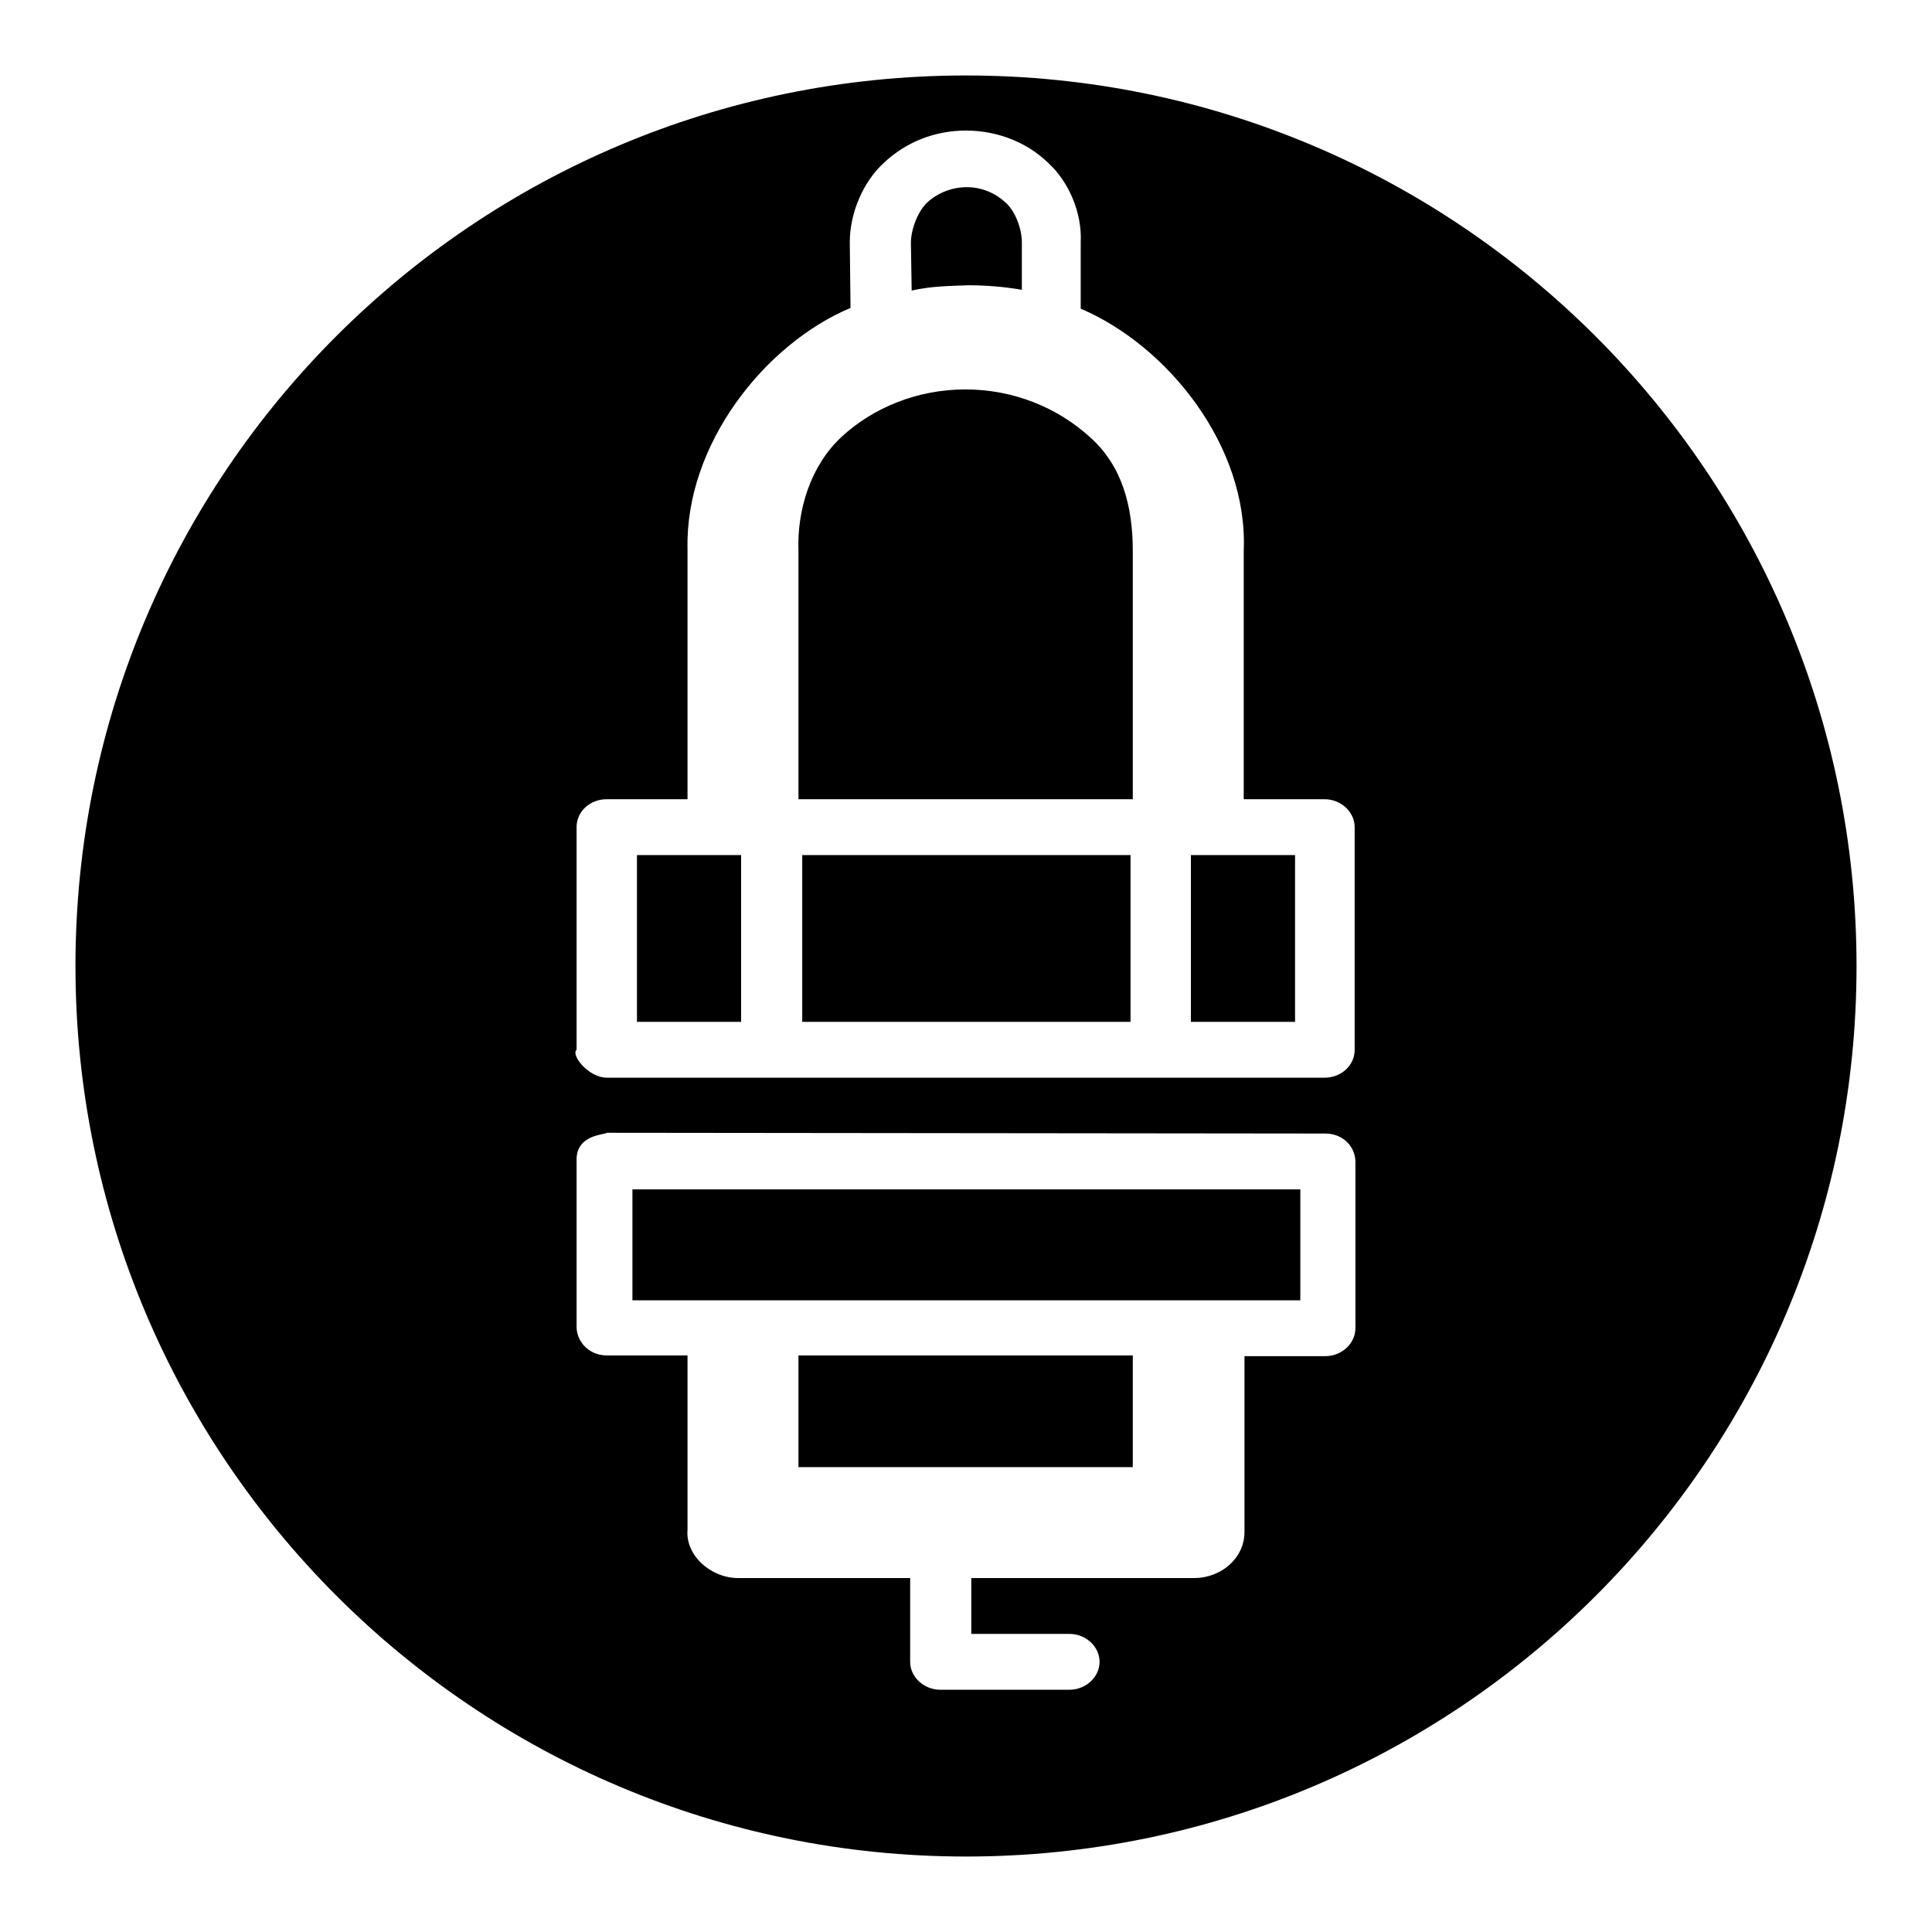
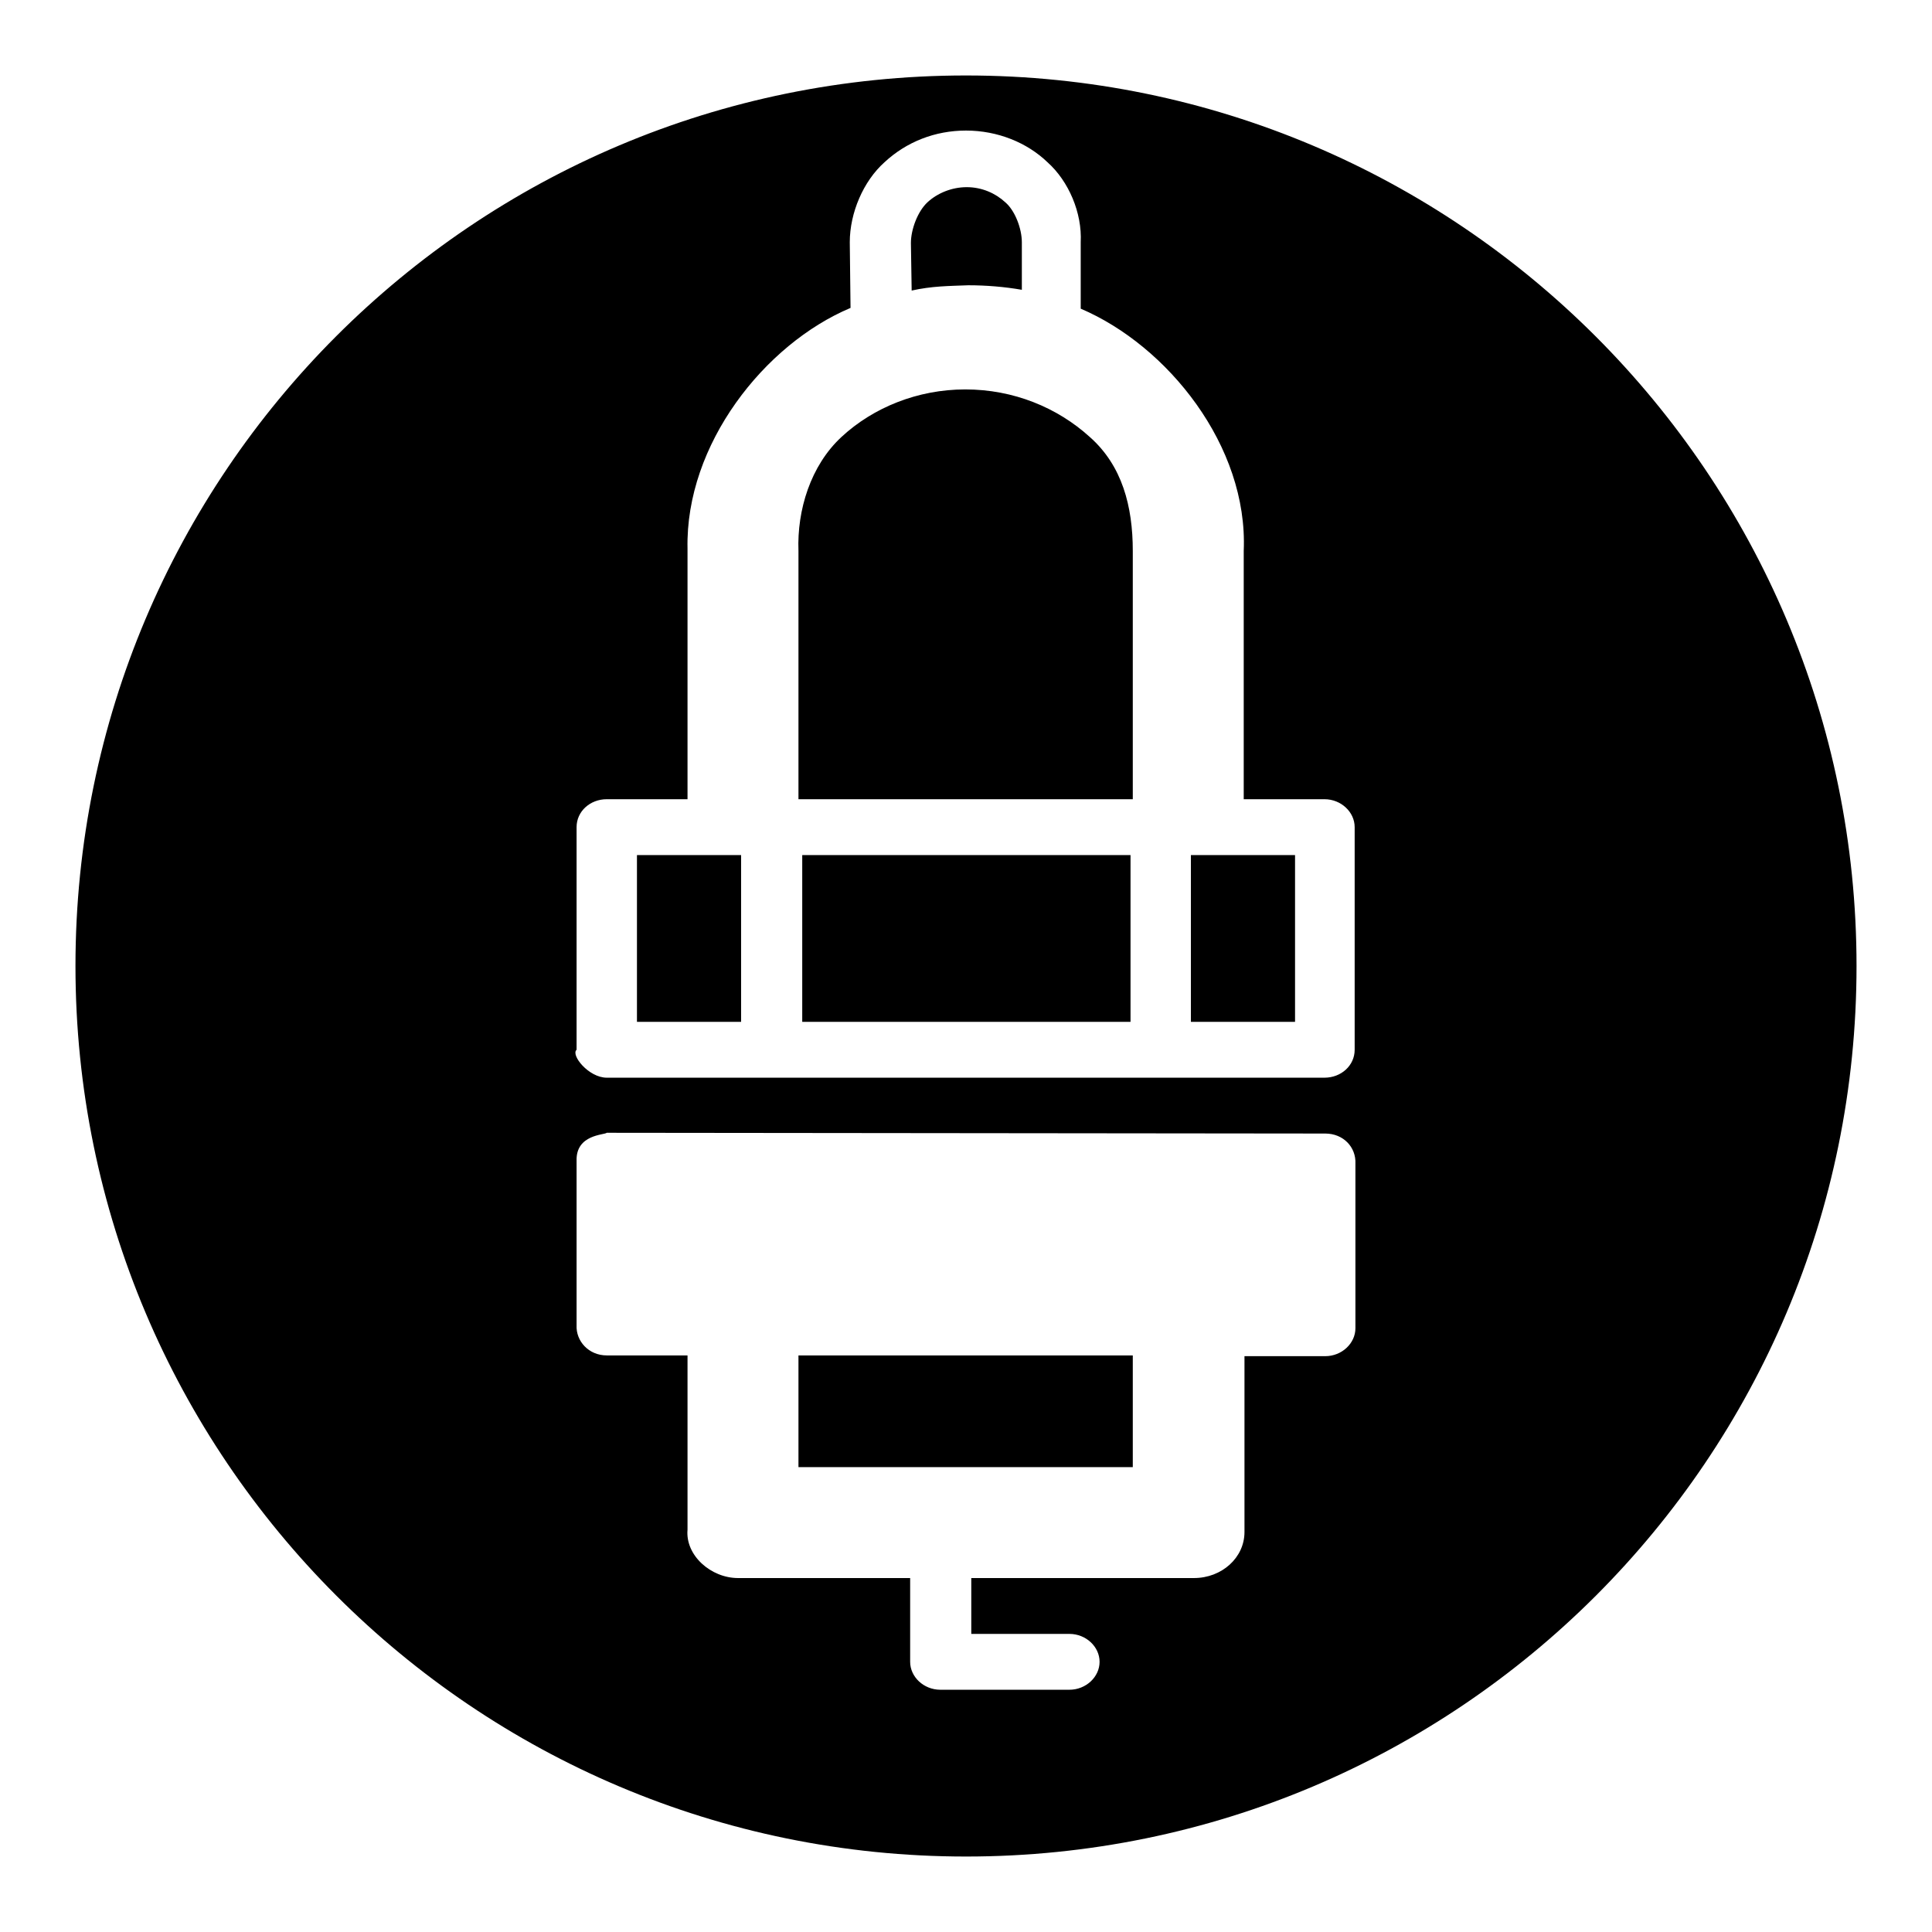
<svg xmlns="http://www.w3.org/2000/svg" version="1.1" x="0px" y="0px" viewBox="0 0 256 256" enable-background="new 0 0 256 256" xml:space="preserve">
  <g>
    <g>
-       <path fill="#000000" d="M128,10c65.2,0,118,52.9,118,118c0,65.2-52.8,118-118,118c-65.2,0-118-52.9-118-118C10,62.8,62.8,10,128,10L128,10z M80.4,150.1c-0.3,0.3-4.1,0.2-4,3.7v21.8c-0.1,2.1,1.6,4,4,4l10.7,0v23.1c-0.3,3.4,3.1,6.4,6.7,6.4h22.8l0,11.1c0,2,1.8,3.7,4,3.7h17.1c2.2,0,4-1.7,4-3.7c0-2-1.8-3.7-4-3.7h-13v-7.4l29.5,0c3.7,0,6.7-2.7,6.7-6.1v-23.3l10.7,0c2.2,0,4-1.7,4-3.7v-21.8c0.1-2.2-1.6-4-4-4L80.4,150.1z M150.1,194.4h-44.3v-14.8h44.3V194.4z M172.3,172.3l-88.5,0v-14.7h88.5V172.3z M138.8,21.5c-2.7-2.6-6.6-4.2-10.8-4.2c-4.1,0-7.9,1.5-10.8,4.2c-2.8,2.5-4.6,6.7-4.6,10.6l0.1,8.7c-11.4,4.8-21.9,18.1-21.6,31.9l0,33.2l-10.7,0c-2.2,0-4,1.6-4,3.7v29.5c-0.8,0.7,1.6,3.7,4,3.7h73.3h21.8c2.2,0,4-1.6,4-3.7v-29.5c0-2-1.8-3.7-4-3.7l-10.7,0l0-32.9c0.6-13.9-10.1-27.2-21.6-32.1l0-8.8C143.4,28.2,141.6,24,138.8,21.5L138.8,21.5z M84.4,135.4v-22.1h13.8l0,22.1H84.4z M106.3,135.4v-22.1h43.5l0,22.1H106.3z M171.6,135.4h-13.8v-22.1h13.8V135.4z M150.1,73v32.9h-44.3V73c-0.2-5.4,1.6-11.3,5.7-15.1c4.2-3.9,10.1-6.3,16.4-6.3c6.4,0,12.2,2.4,16.5,6.3C148.7,61.7,150.1,67.1,150.1,73L150.1,73z M135.4,32.1l0,6.3c-2.3-0.4-4.7-0.6-7.1-0.6c-2.6,0.1-4.8,0.1-7.5,0.7l-0.1-6.3c0-1.8,0.9-4.2,2.2-5.4c1.3-1.2,3.2-2,5.2-2c2,0,3.8,0.8,5.1,2C134.5,27.9,135.4,30.3,135.4,32.1L135.4,32.1z" />
+       <path fill="#000000" d="M128,10c65.2,0,118,52.9,118,118c0,65.2-52.8,118-118,118c-65.2,0-118-52.9-118-118C10,62.8,62.8,10,128,10L128,10z M80.4,150.1c-0.3,0.3-4.1,0.2-4,3.7v21.8c-0.1,2.1,1.6,4,4,4l10.7,0v23.1c-0.3,3.4,3.1,6.4,6.7,6.4h22.8l0,11.1c0,2,1.8,3.7,4,3.7h17.1c2.2,0,4-1.7,4-3.7c0-2-1.8-3.7-4-3.7h-13v-7.4l29.5,0c3.7,0,6.7-2.7,6.7-6.1v-23.3l10.7,0c2.2,0,4-1.7,4-3.7v-21.8c0.1-2.2-1.6-4-4-4L80.4,150.1z M150.1,194.4h-44.3v-14.8h44.3V194.4z M172.3,172.3l-88.5,0v-14.7V172.3z M138.8,21.5c-2.7-2.6-6.6-4.2-10.8-4.2c-4.1,0-7.9,1.5-10.8,4.2c-2.8,2.5-4.6,6.7-4.6,10.6l0.1,8.7c-11.4,4.8-21.9,18.1-21.6,31.9l0,33.2l-10.7,0c-2.2,0-4,1.6-4,3.7v29.5c-0.8,0.7,1.6,3.7,4,3.7h73.3h21.8c2.2,0,4-1.6,4-3.7v-29.5c0-2-1.8-3.7-4-3.7l-10.7,0l0-32.9c0.6-13.9-10.1-27.2-21.6-32.1l0-8.8C143.4,28.2,141.6,24,138.8,21.5L138.8,21.5z M84.4,135.4v-22.1h13.8l0,22.1H84.4z M106.3,135.4v-22.1h43.5l0,22.1H106.3z M171.6,135.4h-13.8v-22.1h13.8V135.4z M150.1,73v32.9h-44.3V73c-0.2-5.4,1.6-11.3,5.7-15.1c4.2-3.9,10.1-6.3,16.4-6.3c6.4,0,12.2,2.4,16.5,6.3C148.7,61.7,150.1,67.1,150.1,73L150.1,73z M135.4,32.1l0,6.3c-2.3-0.4-4.7-0.6-7.1-0.6c-2.6,0.1-4.8,0.1-7.5,0.7l-0.1-6.3c0-1.8,0.9-4.2,2.2-5.4c1.3-1.2,3.2-2,5.2-2c2,0,3.8,0.8,5.1,2C134.5,27.9,135.4,30.3,135.4,32.1L135.4,32.1z" />
    </g>
  </g>
</svg>